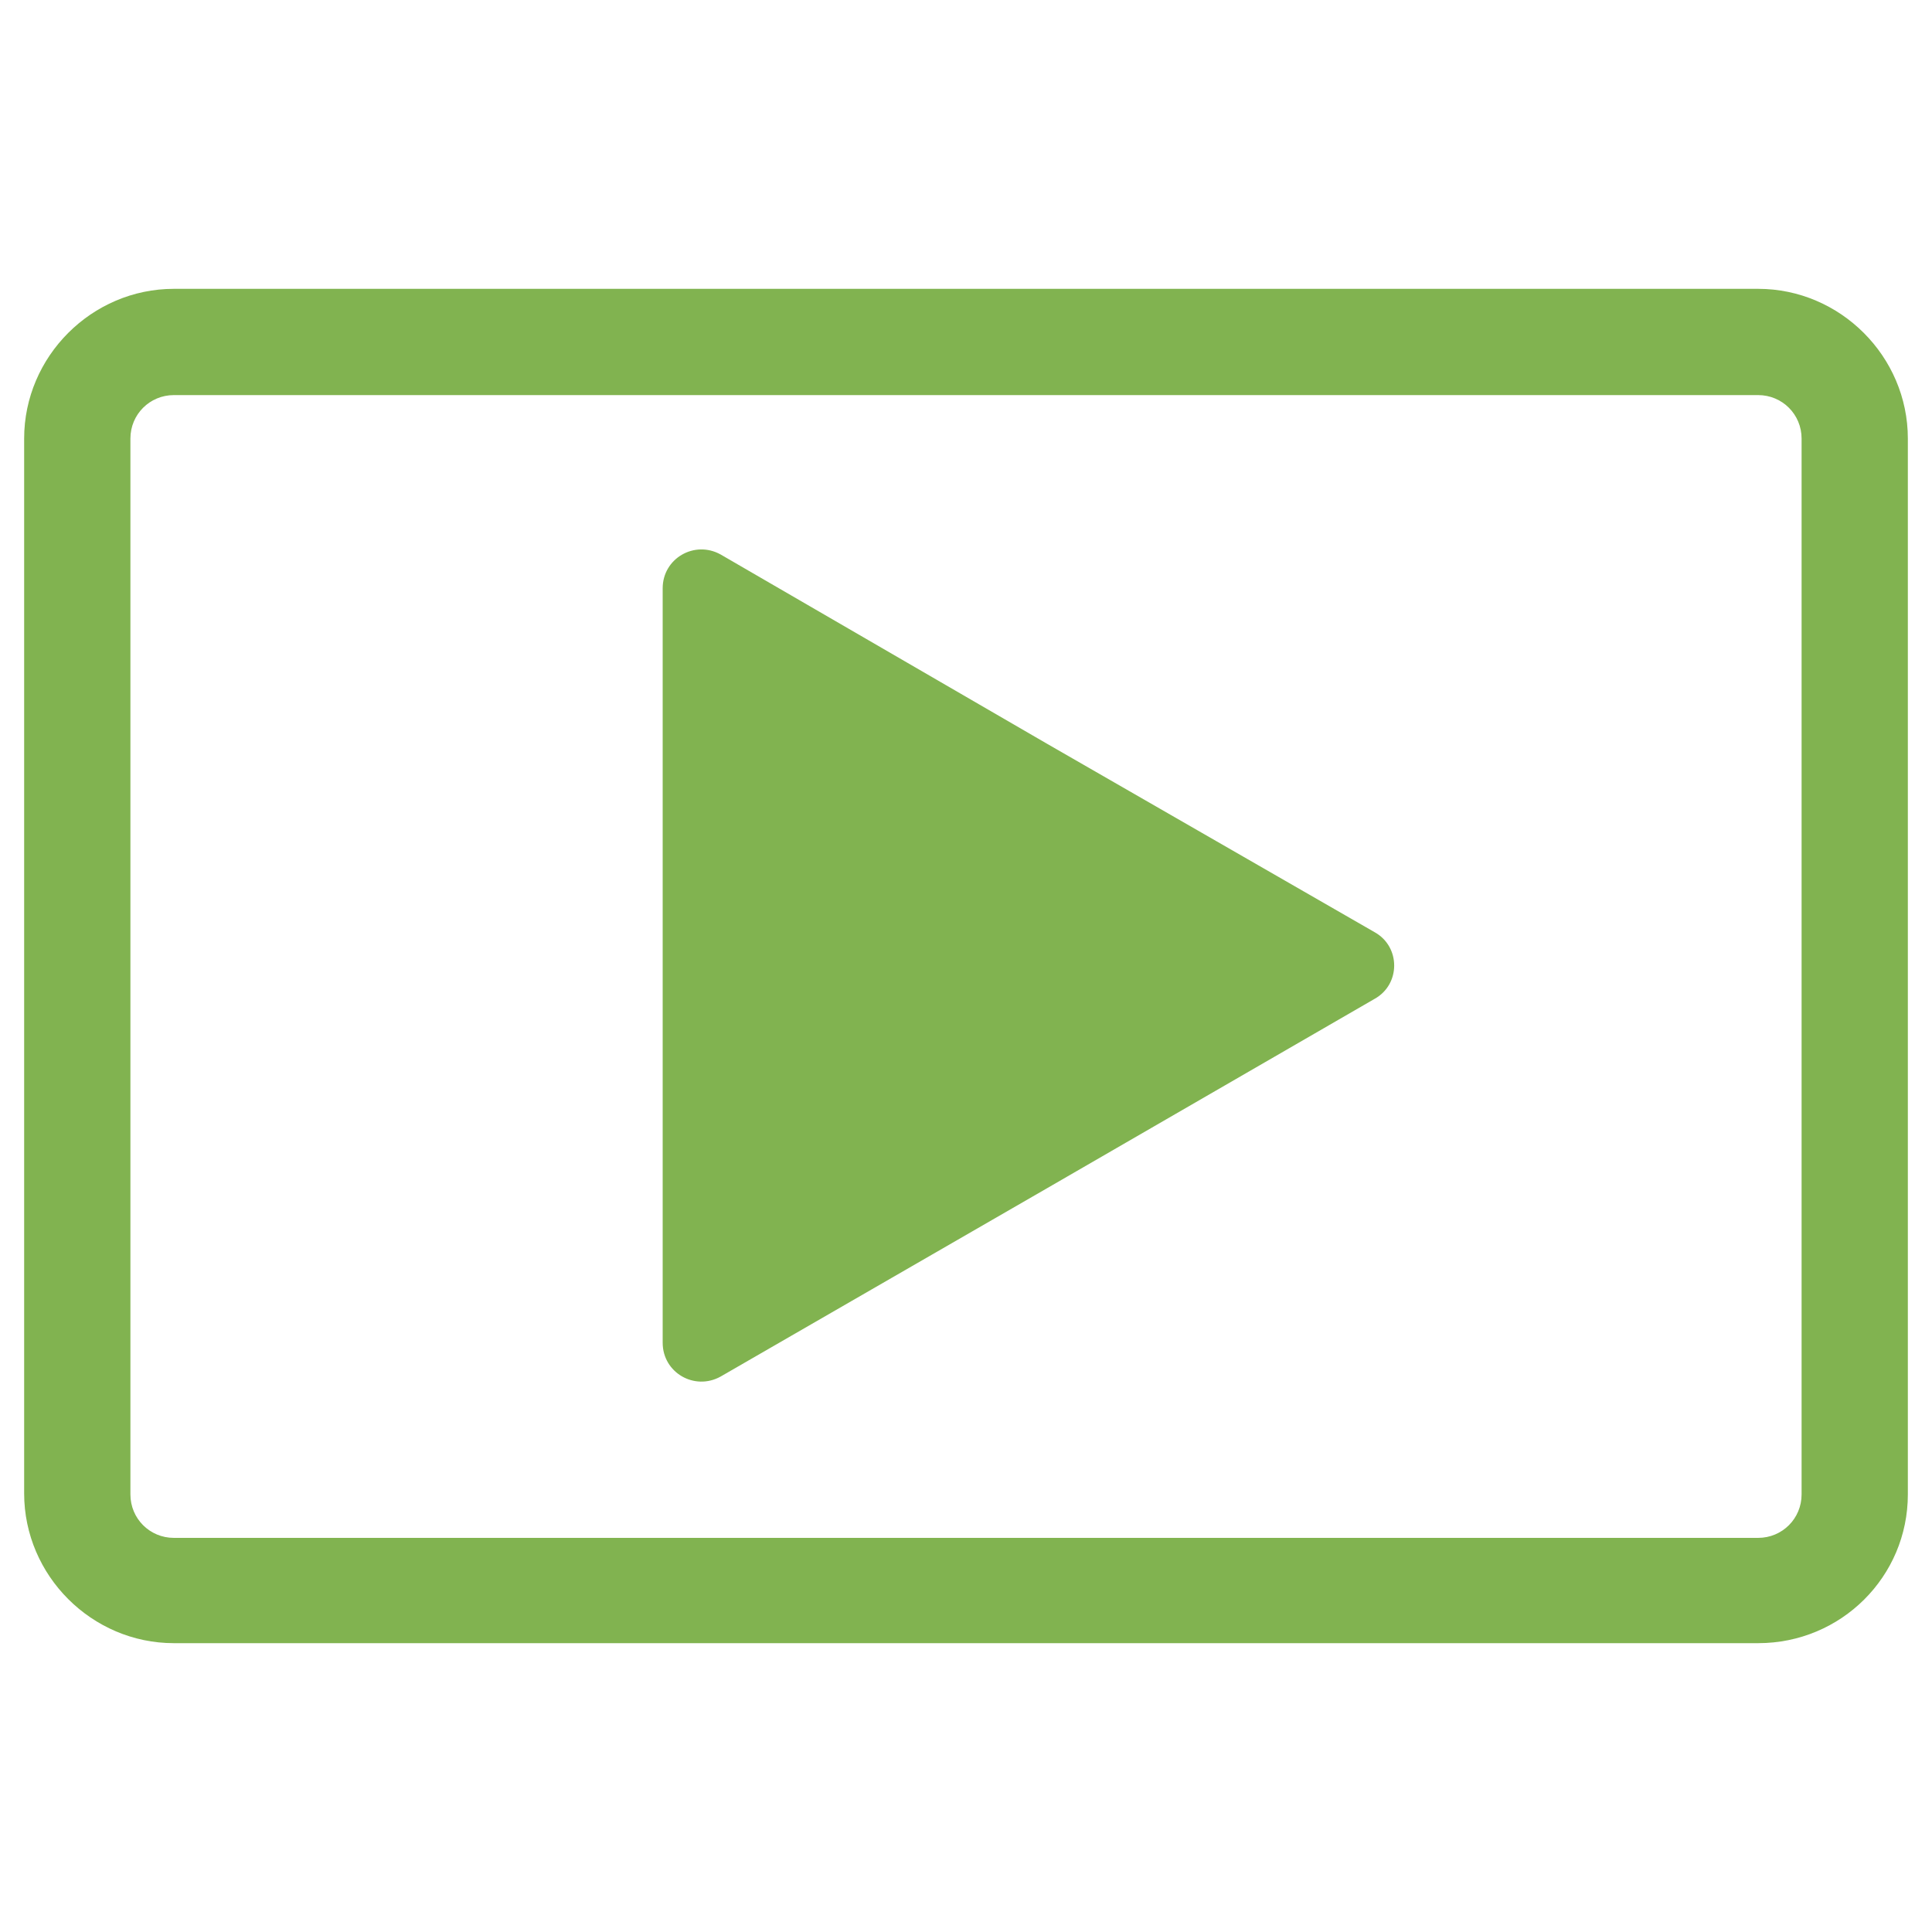
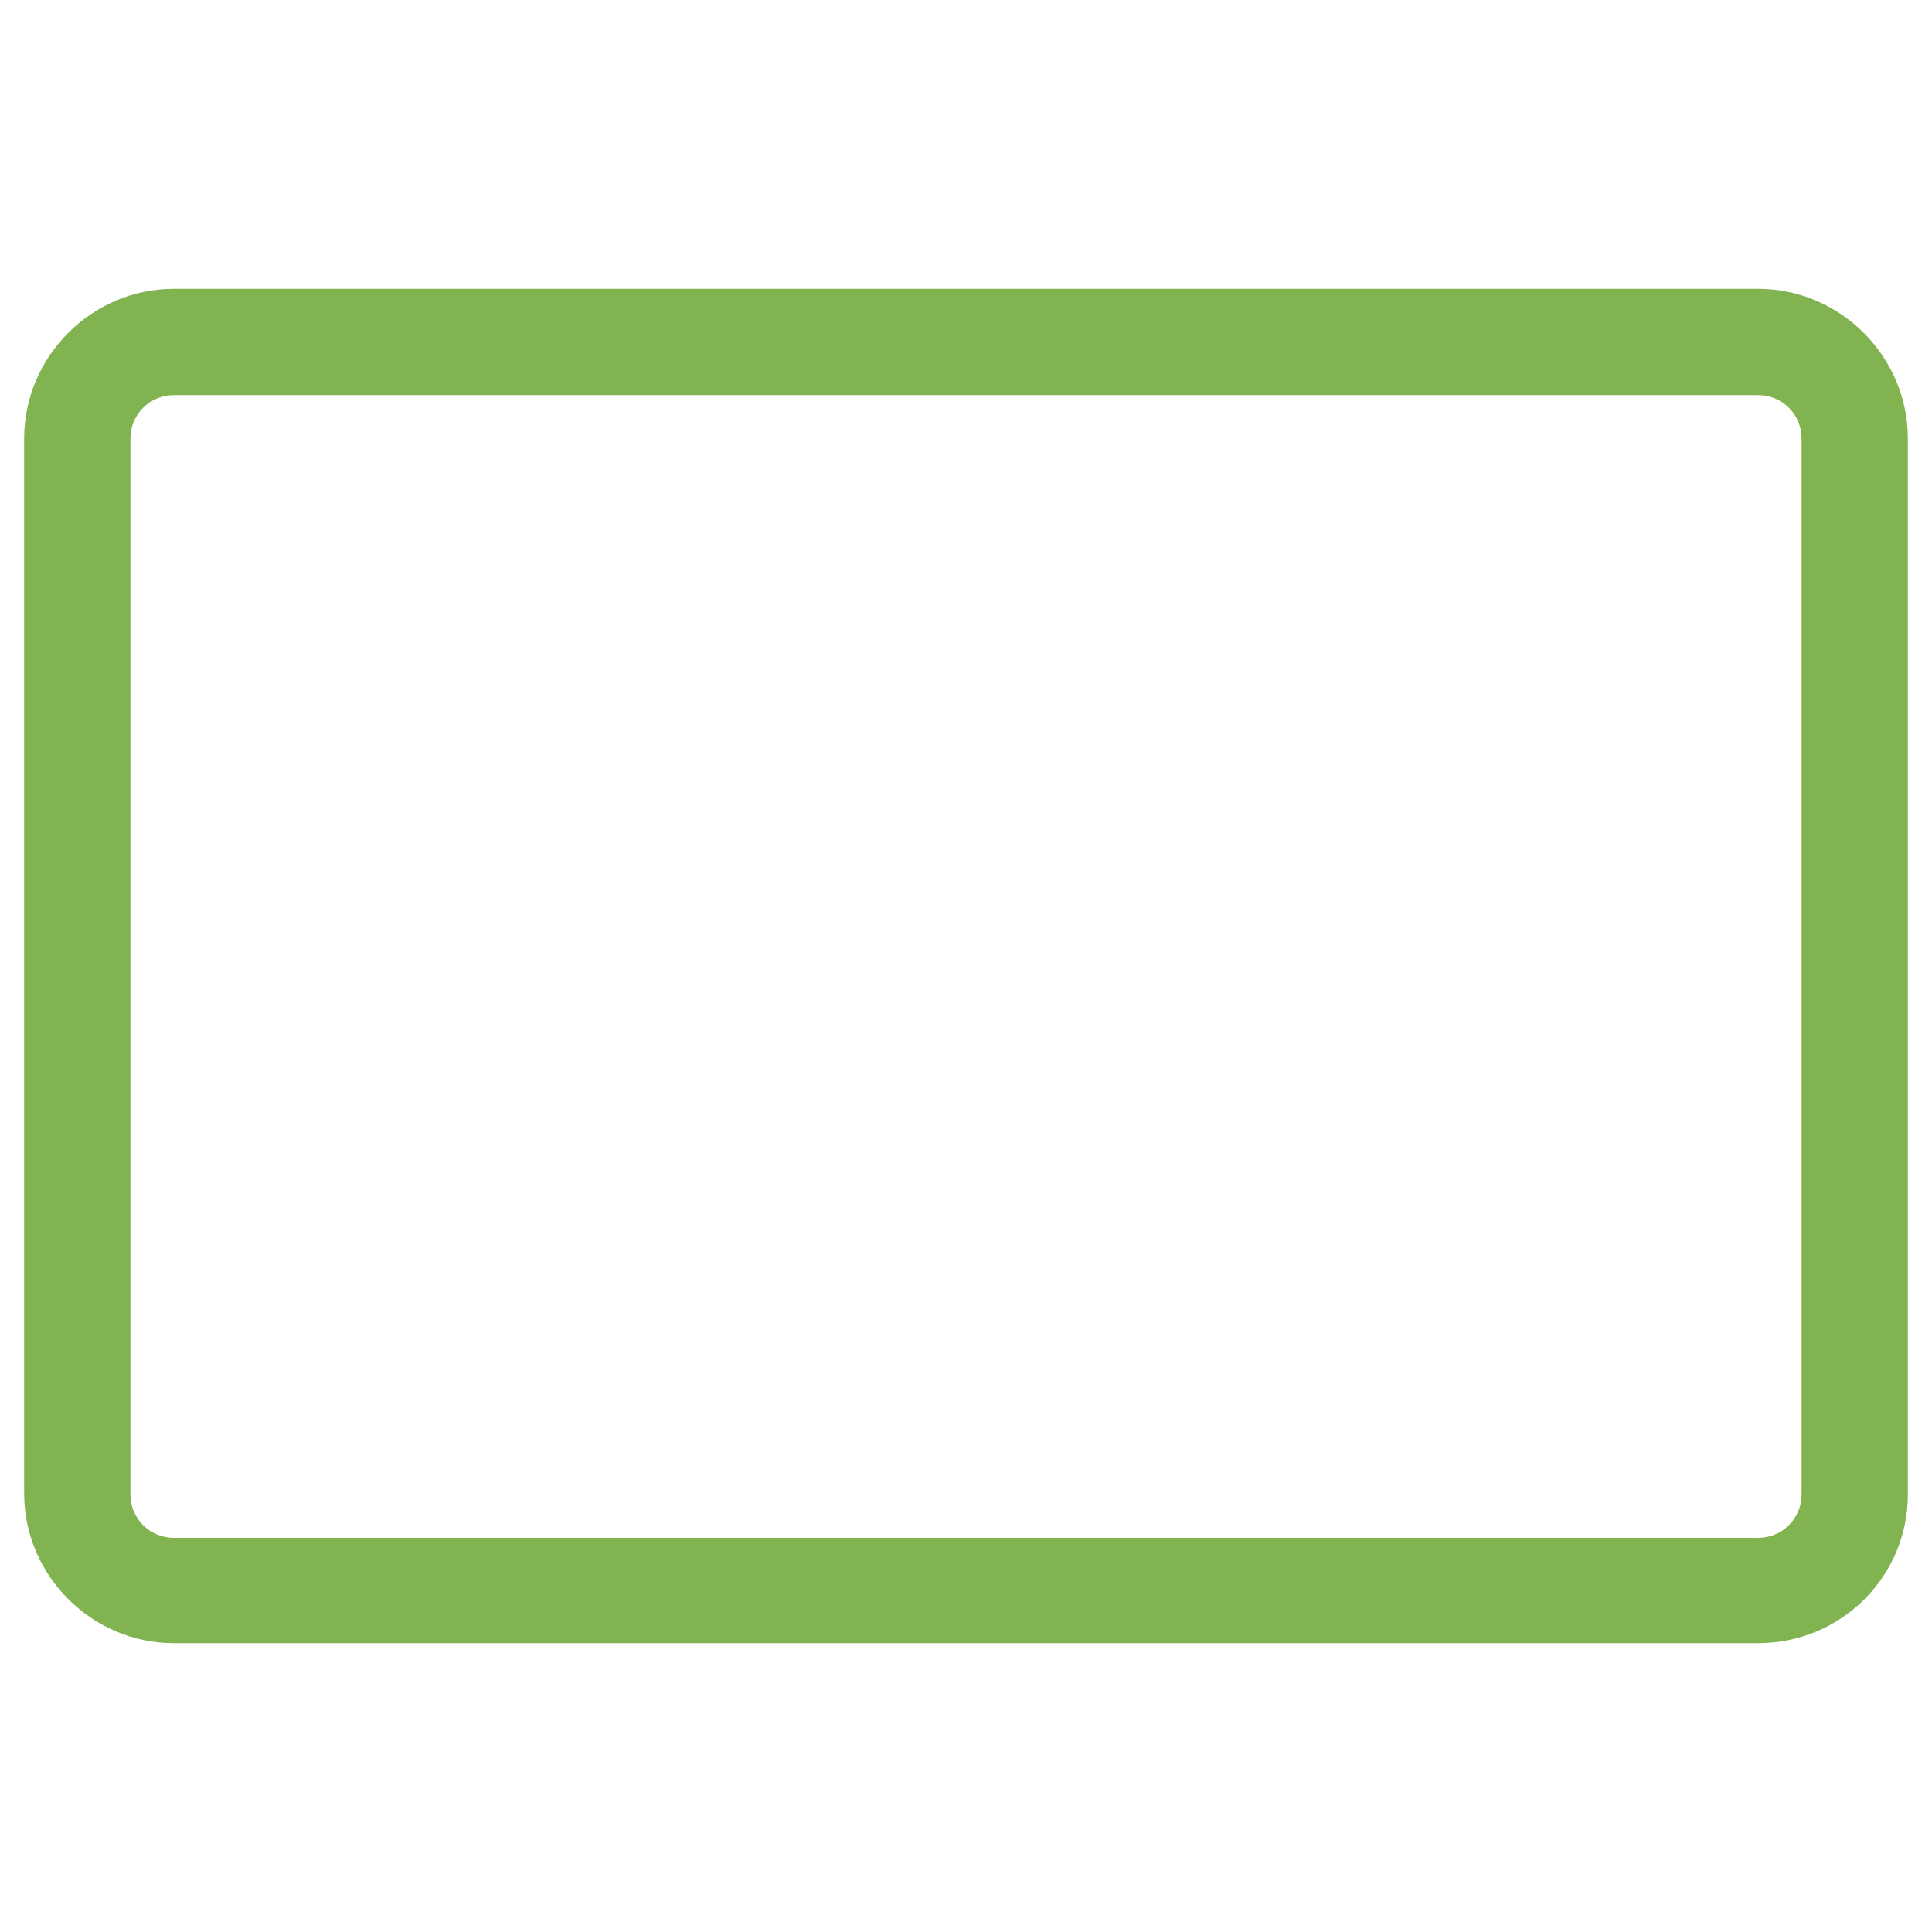
<svg xmlns="http://www.w3.org/2000/svg" version="1.1" x="0px" y="0px" viewBox="0 0 200 200" style="enable-background:new 0 0 200 200;" xml:space="preserve">
  <style type="text/css">
	.st0{fill:#81B350;}
	.st1{fill:#4E4E4D;}
	.st2{fill:none;}
	.st3{display:none;fill:#FFFFFF;}
	.st4{fill:none;stroke:#81B350;stroke-width:11;stroke-linecap:round;stroke-linejoin:round;stroke-miterlimit:10;}
	.st5{fill:none;stroke:#81B350;stroke-width:11;stroke-linecap:round;stroke-miterlimit:10;}
	.st6{filter:url(#Adobe_OpacityMaskFilter);}
	.st7{mask:url(#SVGID_1_);fill:#81B350;}
</style>
  <g id="Layer_2">
</g>
  <g id="Layer_1">
    <g>
      <path class="st0" d="M182,170.1H18c-8.5,0-15.5-7-15.5-15.5V45.4c0-8.5,7-15.5,15.5-15.5H182c8.5,0,15.5,7,15.5,15.5v109.3    C197.5,163.2,190.6,170.1,182,170.1z M18,40.9c-2.5,0-4.5,2-4.5,4.5v109.3c0,2.5,2,4.5,4.5,4.5H182c2.5,0,4.5-2,4.5-4.5V45.4    c0-2.5-2-4.5-4.5-4.5H18z" />
-       <path class="st0" d="M142.3,96.5c2.7,1.5,2.7,5.4,0,6.9L108.4,123l-33.8,19.5c-2.7,1.5-6-0.4-6-3.5V100V60.9c0-3.1,3.3-5,6-3.5    L108.4,77L142.3,96.5z" />
    </g>
  </g>
</svg>